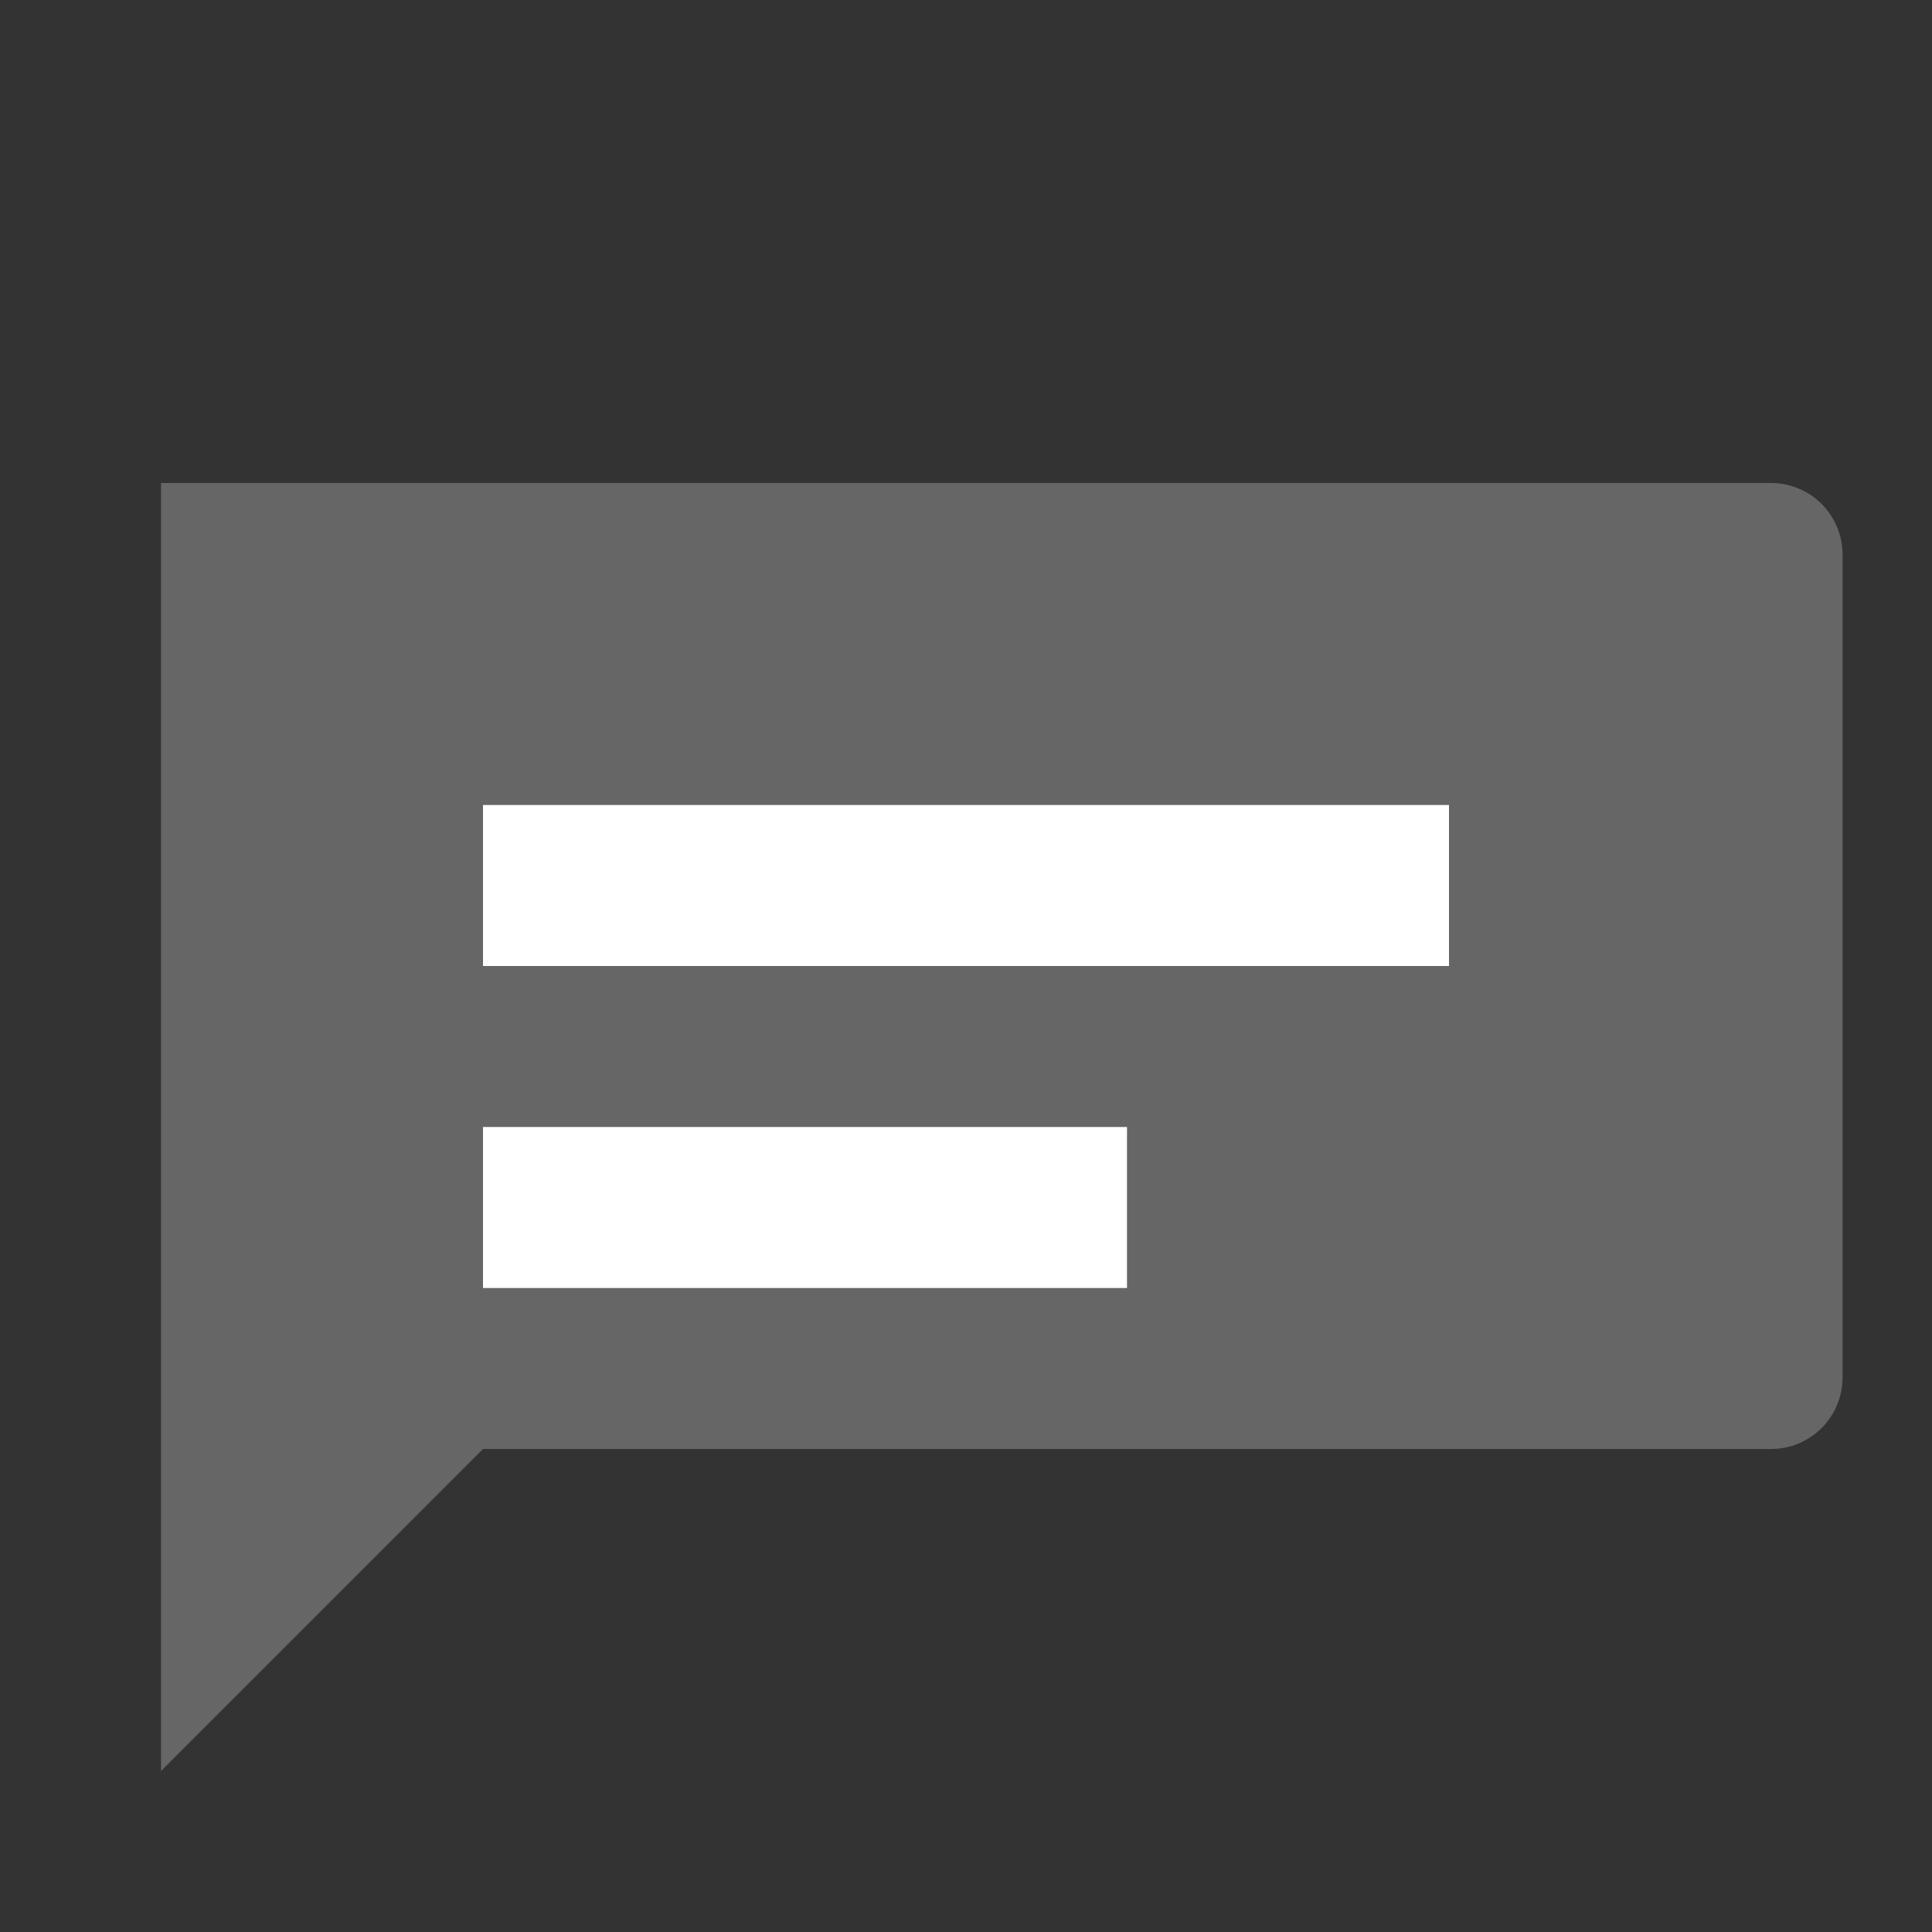
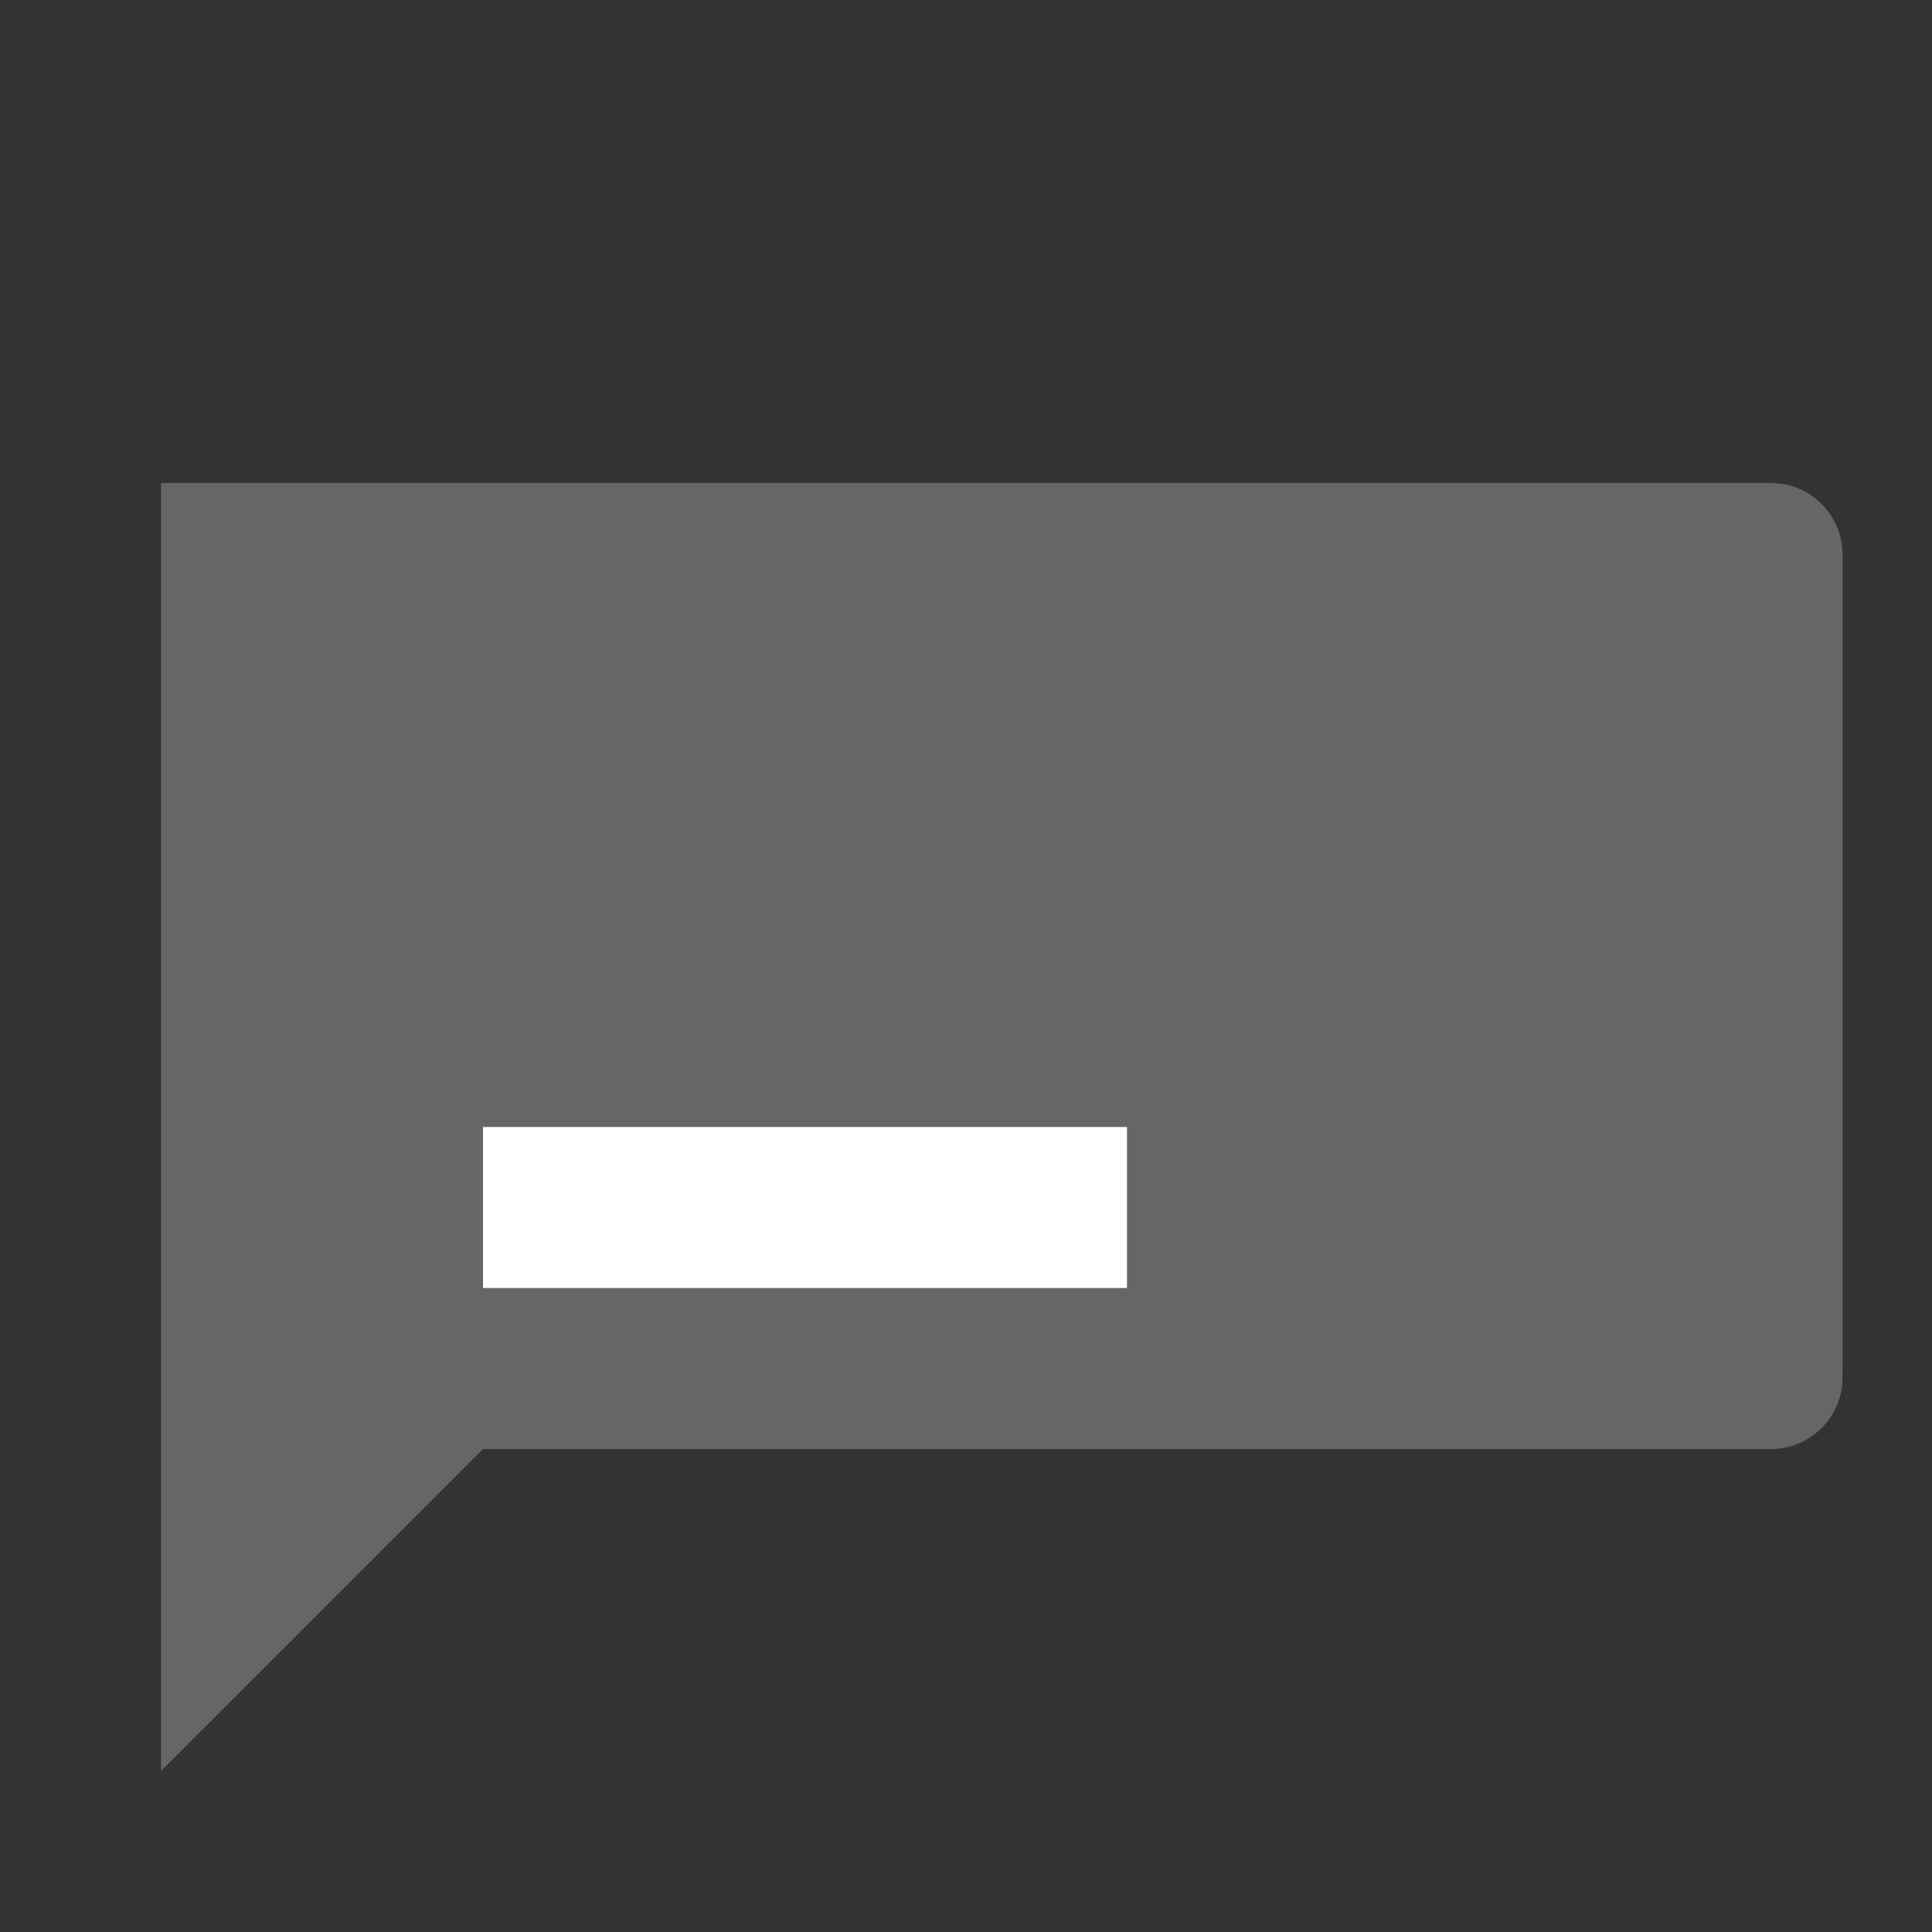
<svg xmlns="http://www.w3.org/2000/svg" width="81" height="81" viewBox="0 0 81 81" fill="none">
  <rect x="0" y="0" width="81" height="81" fill="#333333" stroke="none" />
  <path d="M6.75 20.25H74.25C75.907 20.25 77.25 21.593 77.25 23.25V57.75C77.25 59.407 75.907 60.75 74.25 60.75H20.25L6.75 74.25V20.25Z" fill="#666666" />
-   <path d="M20.25 33.75H60.75V40.5H20.25V33.75Z" fill="white" />
  <path d="M20.25 47.25H47.25V54H20.25V47.25Z" fill="white" />
</svg>